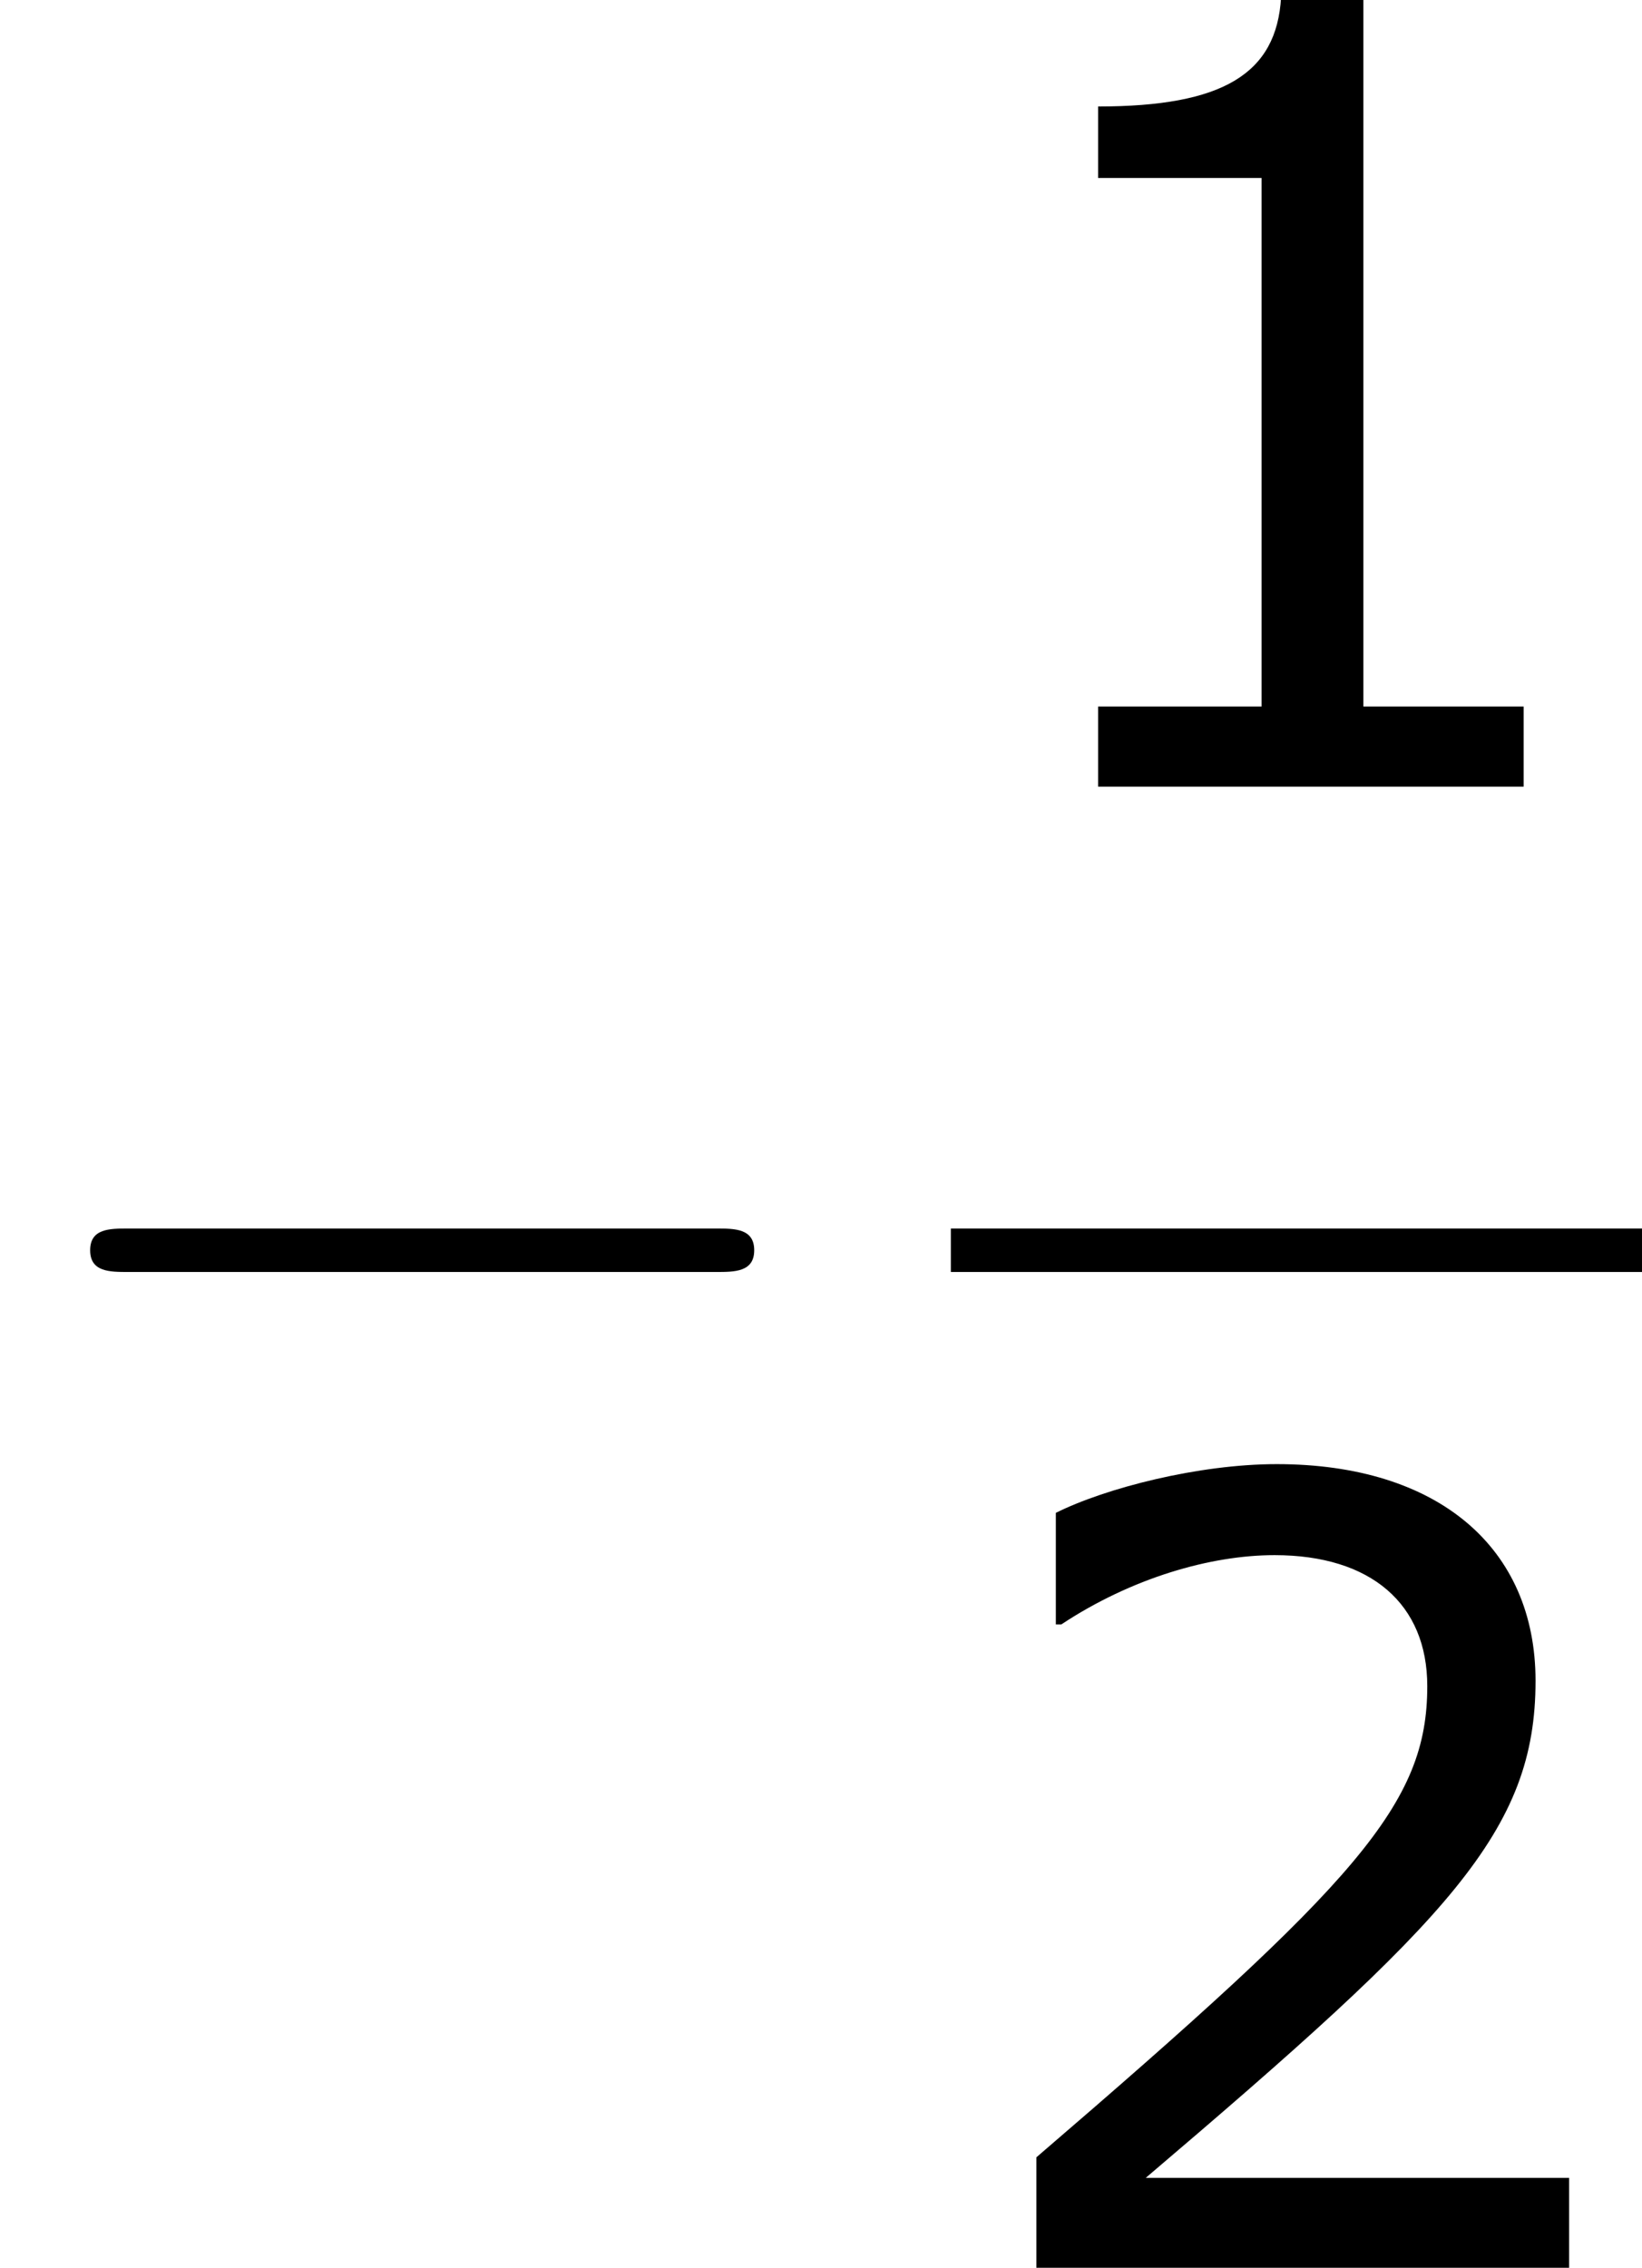
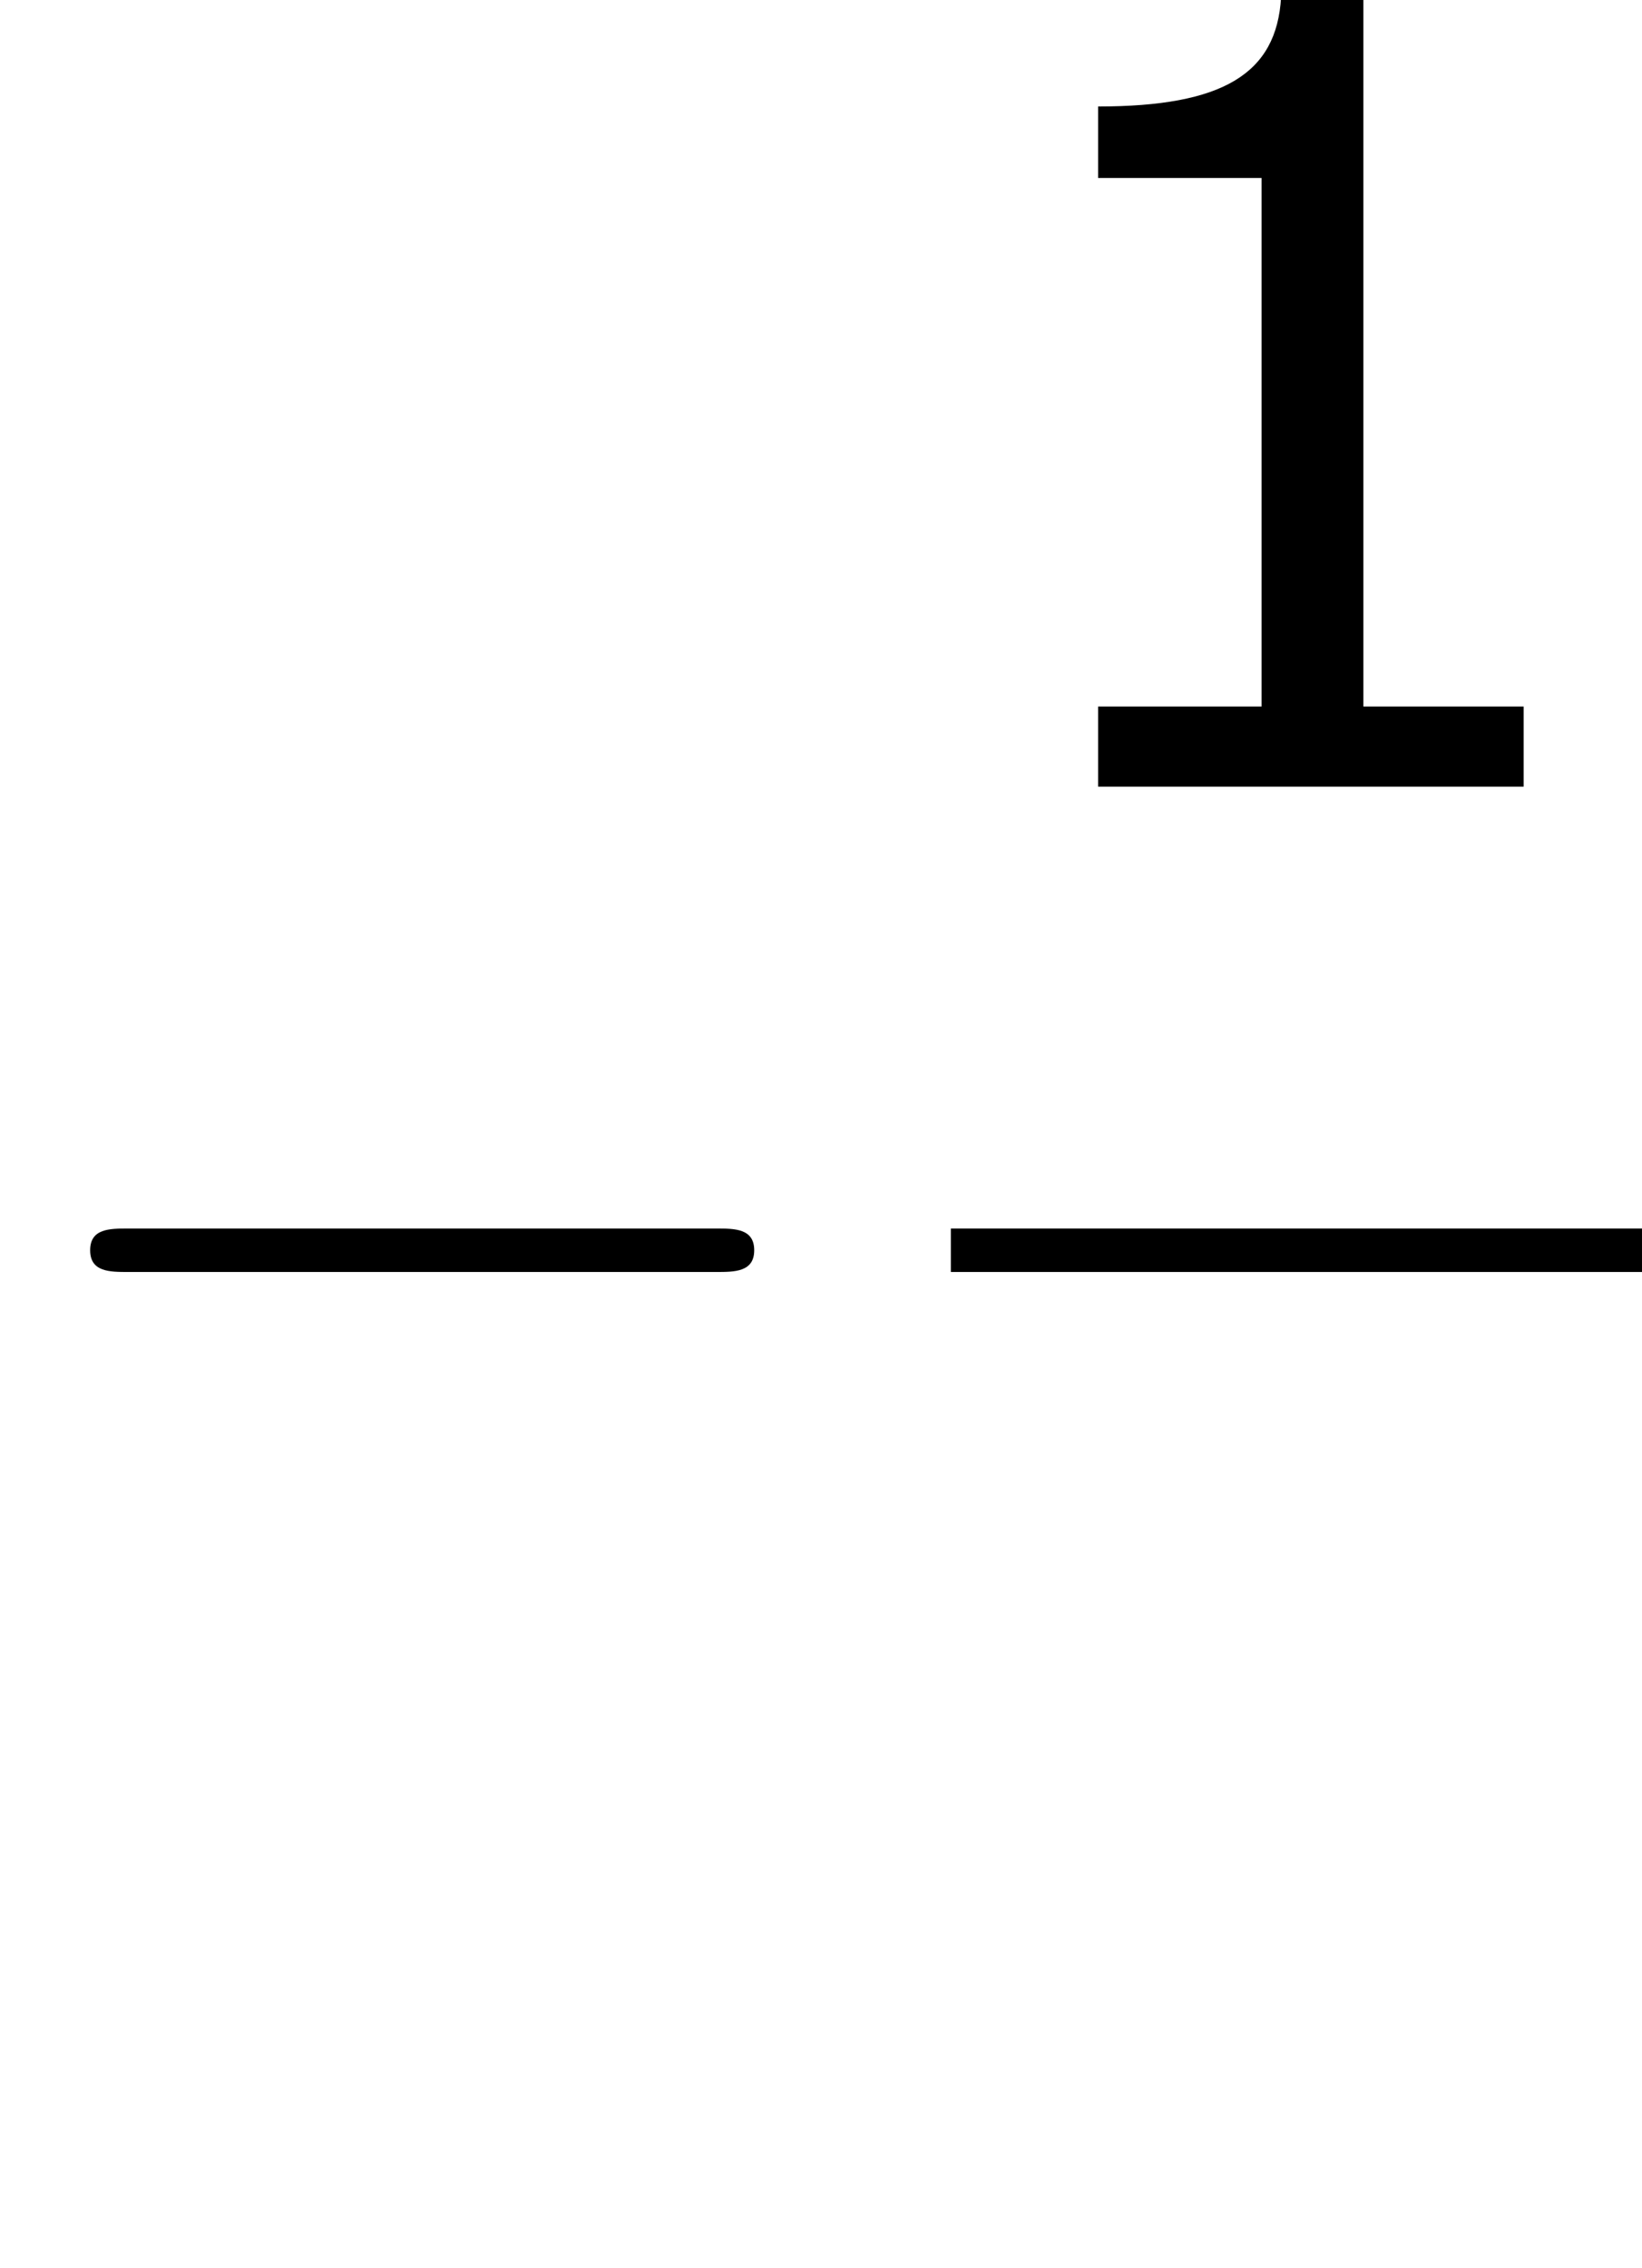
<svg xmlns="http://www.w3.org/2000/svg" xmlns:xlink="http://www.w3.org/1999/xlink" height="28.181pt" version="1.1" viewBox="-0.239 -0.228 20.411 28.181" width="20.411pt">
  <defs>
    <path d="M7.878 -2.75C8.082 -2.75 8.297 -2.75 8.297 -2.989S8.082 -3.228 7.878 -3.228H1.411C1.207 -3.228 0.992 -3.228 0.992 -2.989S1.207 -2.75 1.411 -2.75H7.878Z" id="g0-0" />
    <path d="M6.301 0V-0.881H4.538V-8.683H3.633C3.585 -7.837 2.99 -7.48 1.62 -7.48V-6.694H3.418V-0.881H1.62V0H6.301Z" id="g2-49" />
-     <path d="M6.801 0V-0.989H2.144C5.491 -3.835 6.432 -4.8 6.432 -6.455C6.432 -7.92 5.36 -8.838 3.585 -8.838C2.728 -8.838 1.703 -8.576 1.155 -8.302V-7.075H1.215C1.989 -7.587 2.859 -7.837 3.561 -7.837C4.621 -7.837 5.241 -7.301 5.241 -6.396C5.241 -5.098 4.478 -4.252 0.941 -1.215V0H6.801Z" id="g2-50" />
  </defs>
  <g id="page1" transform="matrix(1.13 0 0 1.13 -63.986 -61.1)">
    <use x="56.413" xlink:href="#g0-0" y="70.607" />
    <use x="66.873" xlink:href="#g2-49" y="62.52" />
    <rect height="0.478" width="7.603" x="66.873" y="67.379" />
    <use x="66.873" xlink:href="#g2-50" y="78.808" />
  </g>
</svg>